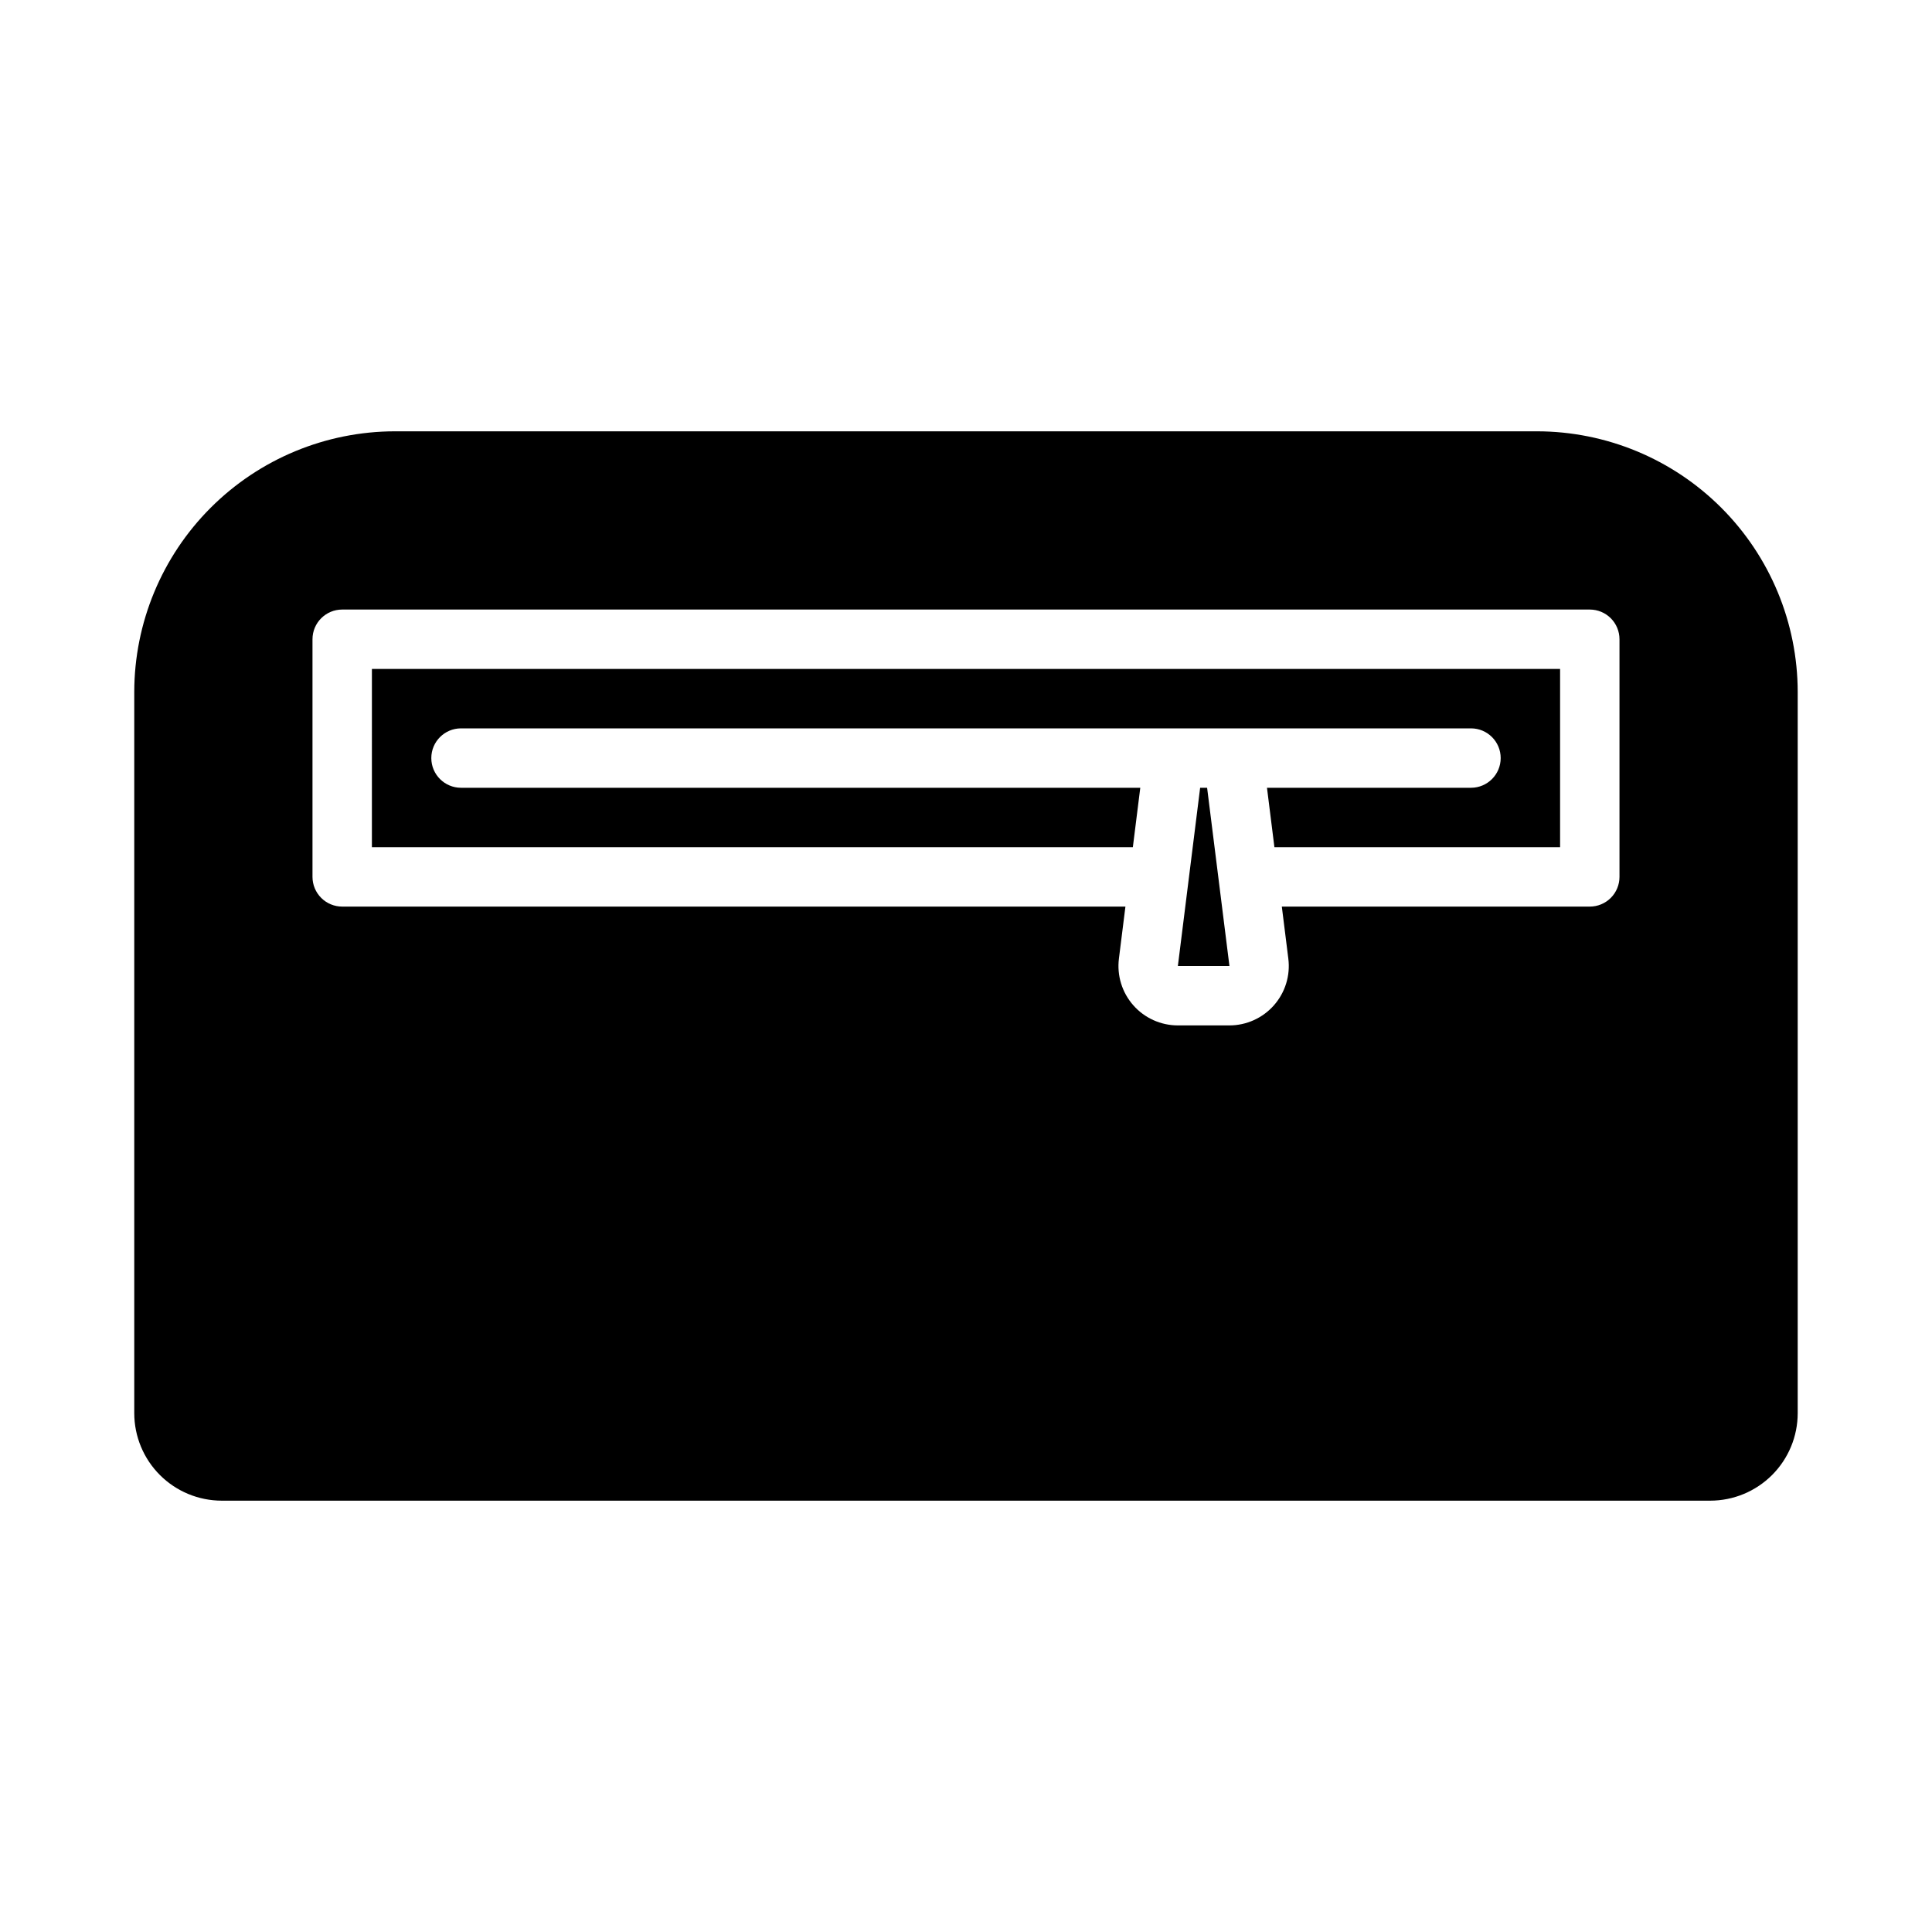
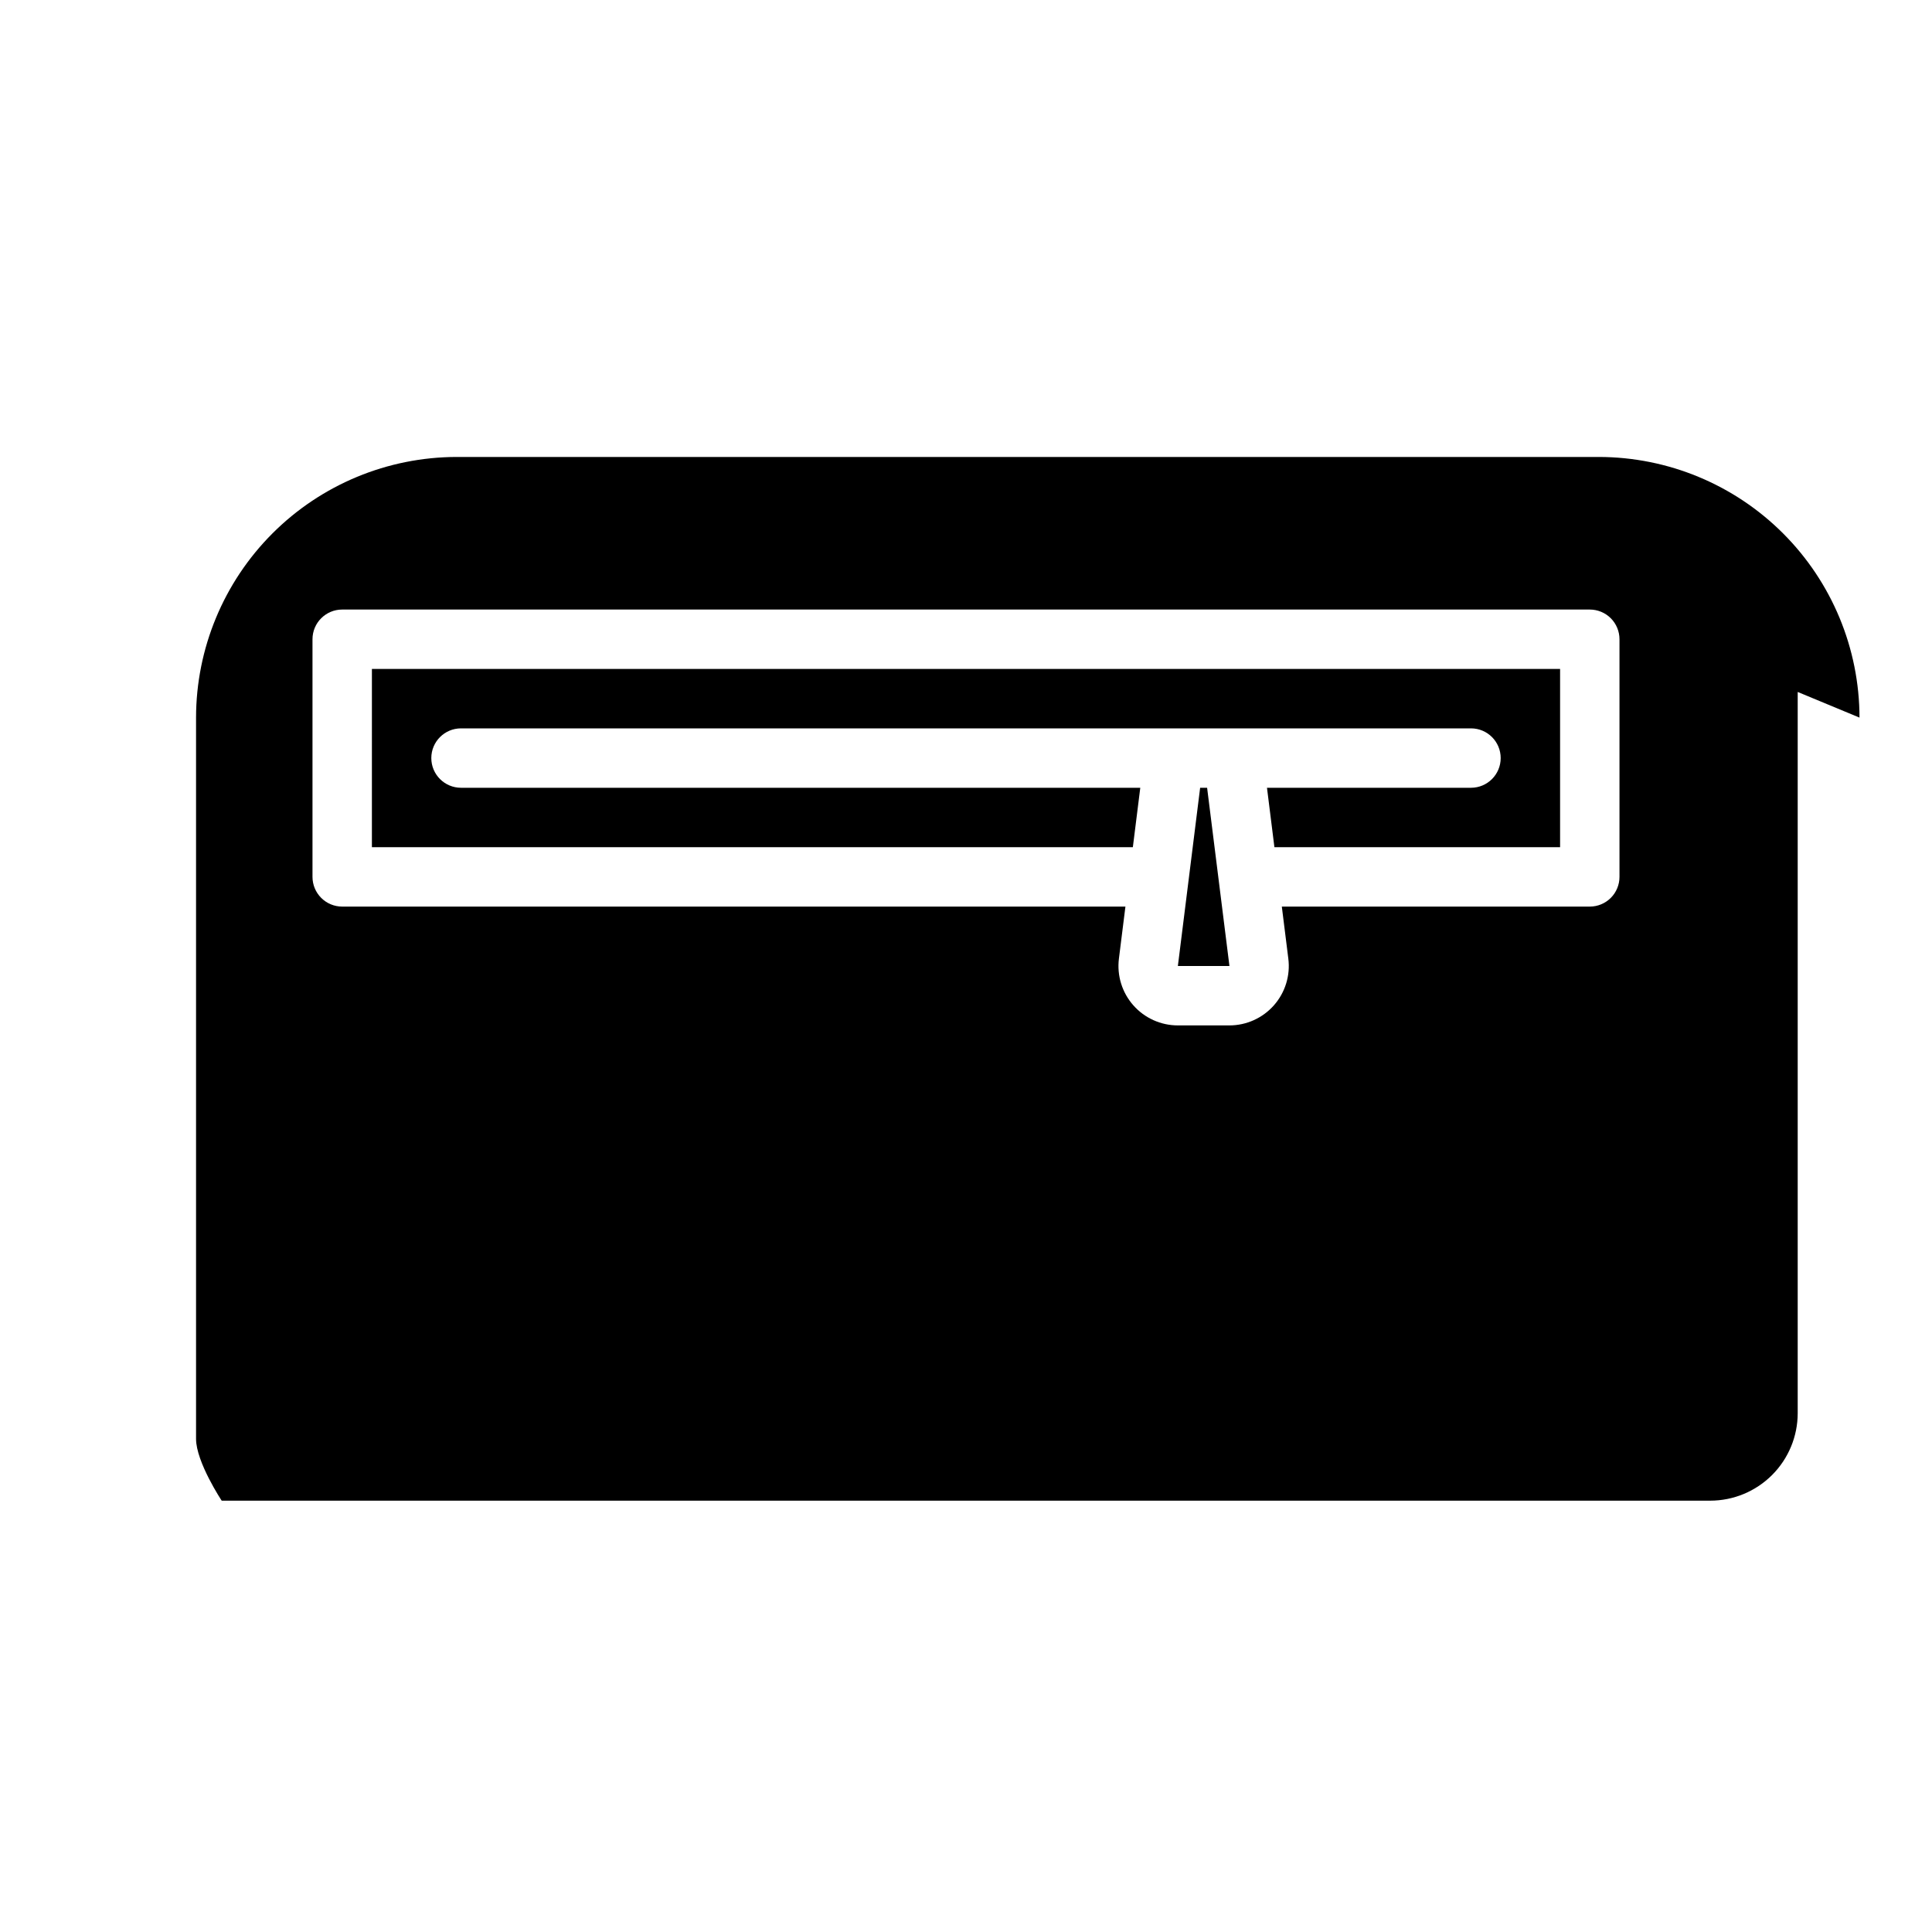
<svg xmlns="http://www.w3.org/2000/svg" fill="#000000" width="800px" height="800px" version="1.1" viewBox="144 144 512 512">
-   <path d="m242.56 321.28h314.88v47.23l-75.707 0.004-1.969-15.742 54.062-0.004c4.348 0 7.871-3.523 7.871-7.871 0-4.348-3.523-7.871-7.871-7.871h-267.65c-4.348 0-7.875 3.523-7.875 7.871 0 4.348 3.527 7.871 7.875 7.871h180.01l-1.969 15.742-201.66 0.004zm219.49 31.488-5.902 47.23h13.668l-5.918-47.23zm158.36-25.391v191.14c-0.004 6.144-2.449 12.035-6.793 16.379s-10.234 6.789-16.375 6.797h-394.49c-6.141-0.008-12.031-2.453-16.375-6.797s-6.789-10.234-6.797-16.379v-191.14c0.02-18.312 7.305-35.871 20.254-48.82 12.949-12.949 30.504-20.23 48.816-20.254h302.69c18.312 0.023 35.867 7.305 48.816 20.254 12.949 12.949 20.234 30.508 20.254 48.82zm-47.23-13.969c0-2.086-0.828-4.09-2.305-5.566-1.477-1.477-3.481-2.305-5.566-2.305h-330.62c-4.348 0-7.875 3.523-7.875 7.871v62.977c0 2.086 0.832 4.09 2.309 5.566 1.477 1.477 3.477 2.305 5.566 2.305h207.56l-1.723 13.785c-0.562 4.481 0.828 8.988 3.816 12.375 2.988 3.387 7.289 5.328 11.805 5.328h13.652c4.516 0 8.812-1.938 11.801-5.324 2.988-3.387 4.383-7.891 3.82-12.371l-1.723-13.793h81.613c2.086 0 4.09-0.828 5.566-2.305 1.477-1.477 2.305-3.481 2.305-5.566z" />
+   <path d="m242.56 321.28h314.88v47.23l-75.707 0.004-1.969-15.742 54.062-0.004c4.348 0 7.871-3.523 7.871-7.871 0-4.348-3.523-7.871-7.871-7.871h-267.65c-4.348 0-7.875 3.523-7.875 7.871 0 4.348 3.527 7.871 7.875 7.871h180.01l-1.969 15.742-201.66 0.004zm219.49 31.488-5.902 47.23h13.668l-5.918-47.23zm158.36-25.391v191.14c-0.004 6.144-2.449 12.035-6.793 16.379s-10.234 6.789-16.375 6.797h-394.49s-6.789-10.234-6.797-16.379v-191.14c0.02-18.312 7.305-35.871 20.254-48.82 12.949-12.949 30.504-20.23 48.816-20.254h302.69c18.312 0.023 35.867 7.305 48.816 20.254 12.949 12.949 20.234 30.508 20.254 48.82zm-47.23-13.969c0-2.086-0.828-4.09-2.305-5.566-1.477-1.477-3.481-2.305-5.566-2.305h-330.62c-4.348 0-7.875 3.523-7.875 7.871v62.977c0 2.086 0.832 4.09 2.309 5.566 1.477 1.477 3.477 2.305 5.566 2.305h207.56l-1.723 13.785c-0.562 4.481 0.828 8.988 3.816 12.375 2.988 3.387 7.289 5.328 11.805 5.328h13.652c4.516 0 8.812-1.938 11.801-5.324 2.988-3.387 4.383-7.891 3.82-12.371l-1.723-13.793h81.613c2.086 0 4.09-0.828 5.566-2.305 1.477-1.477 2.305-3.481 2.305-5.566z" />
</svg>